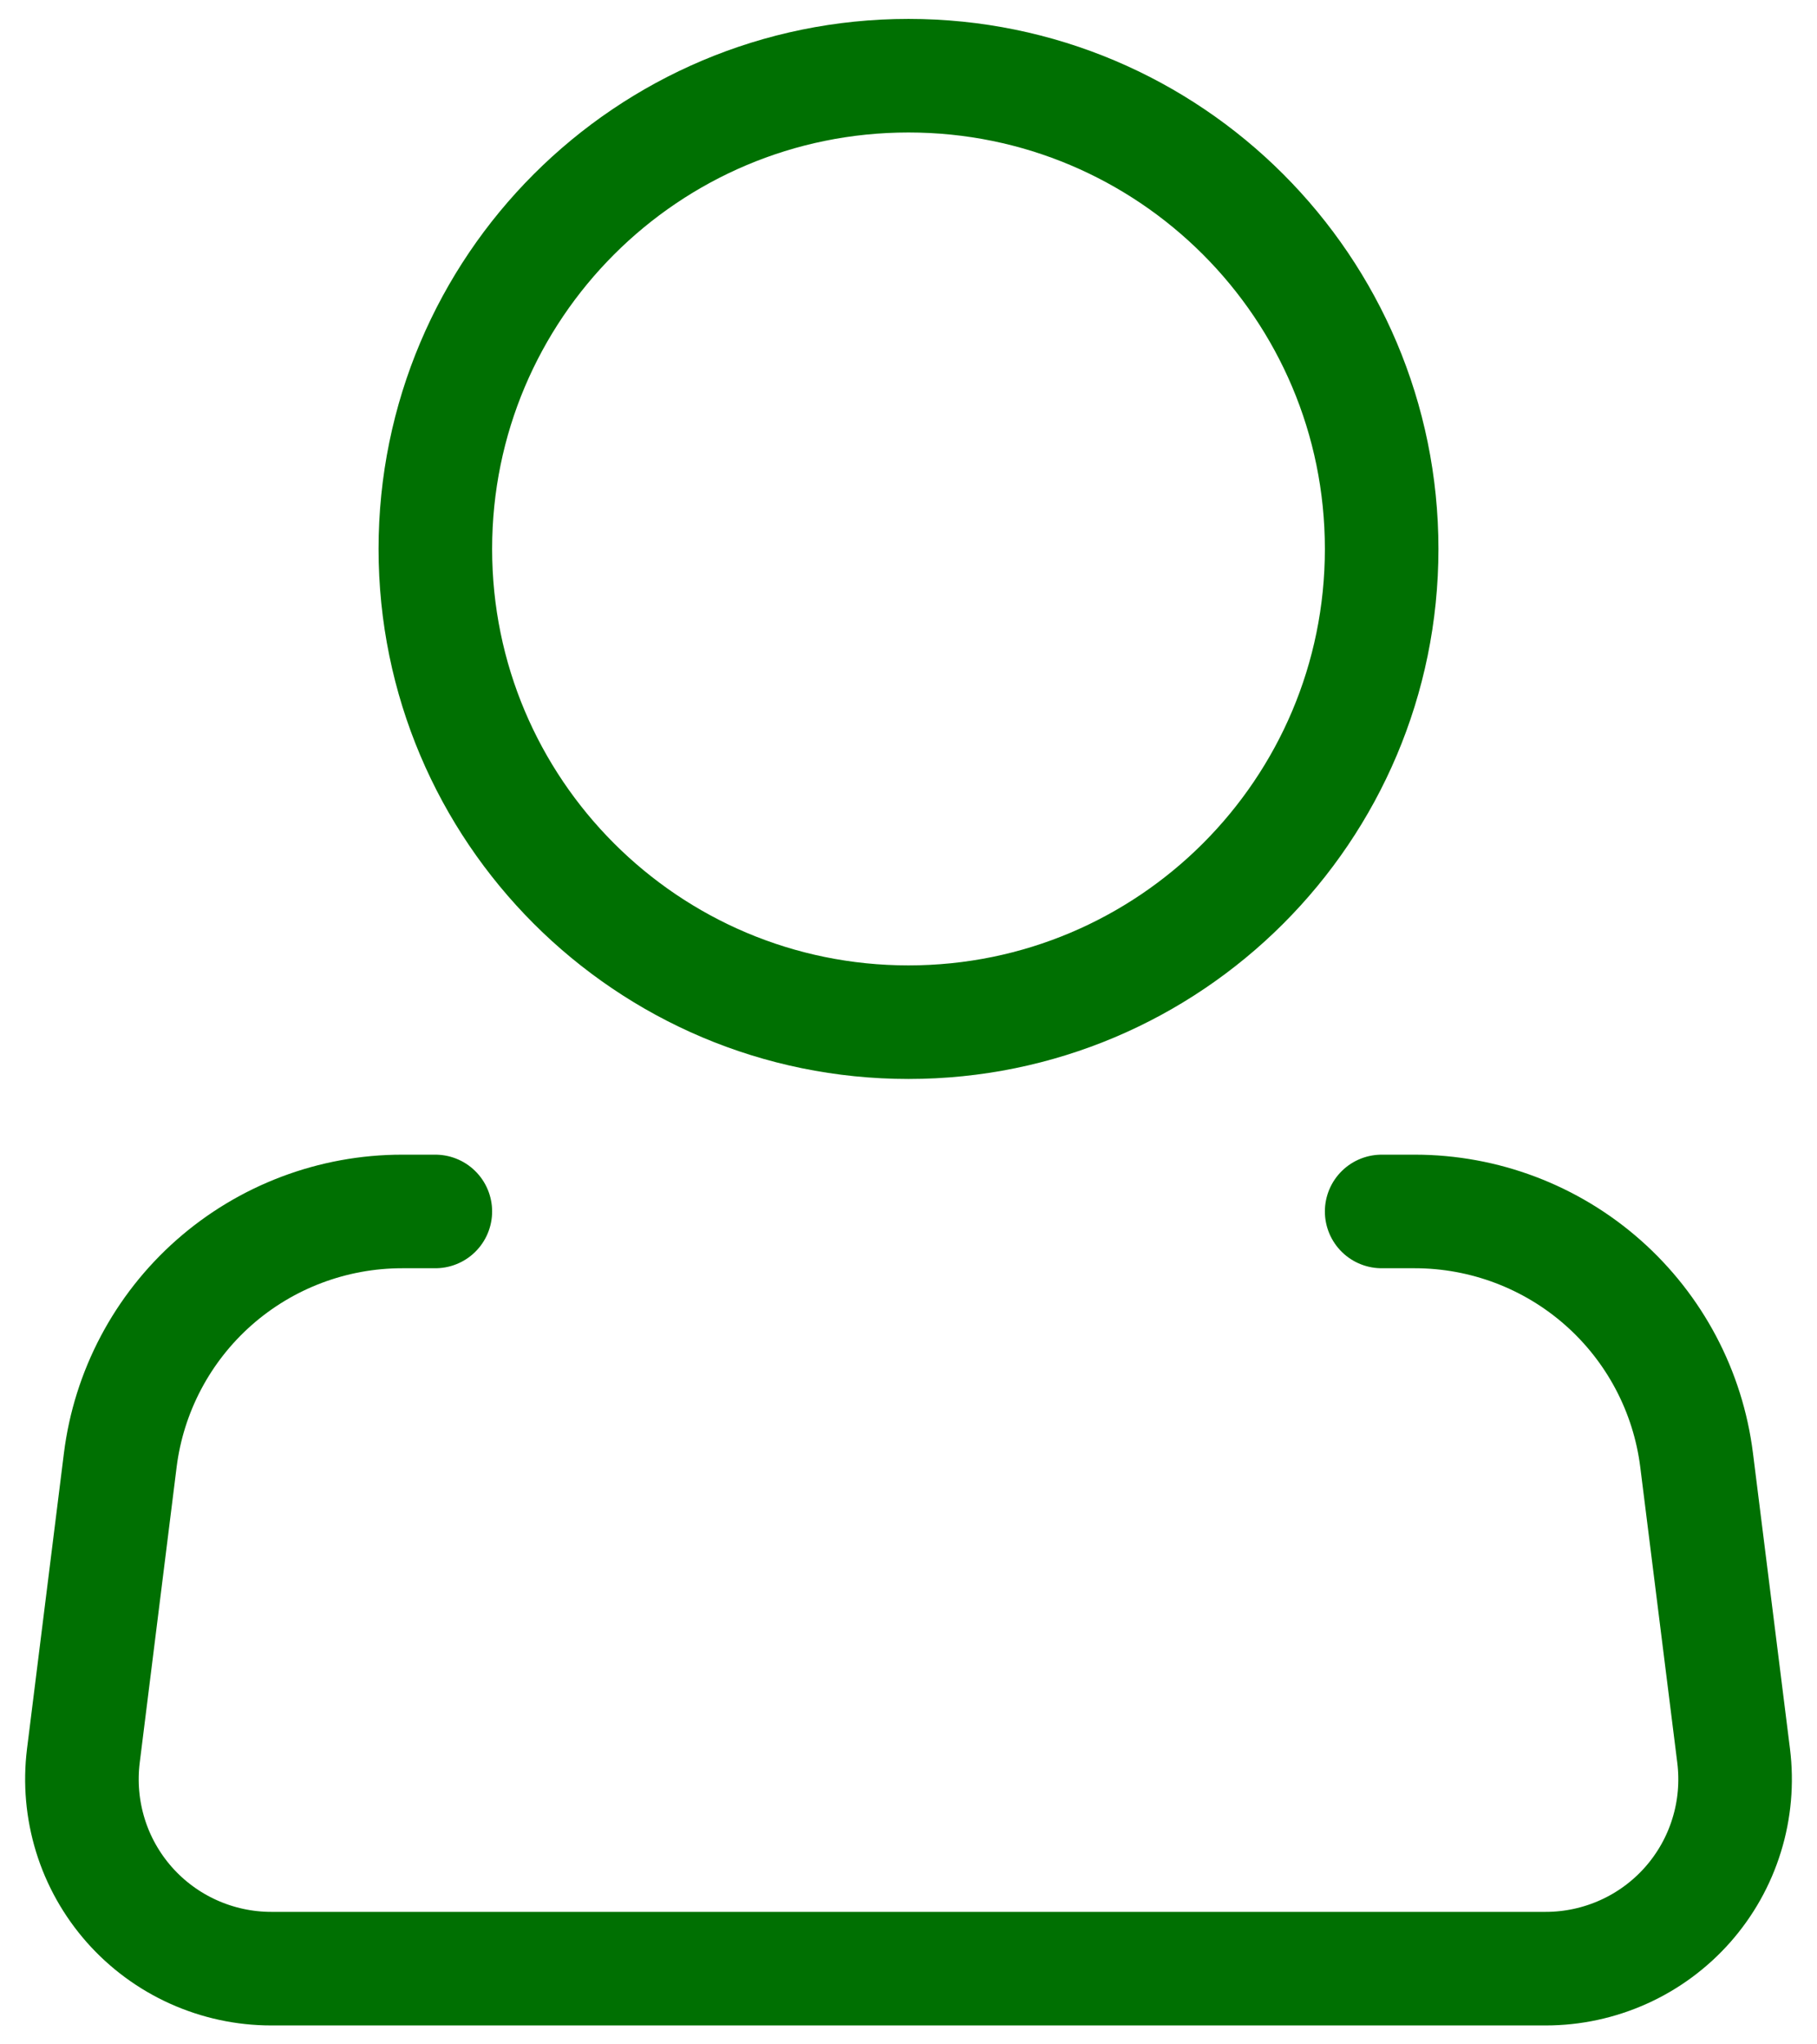
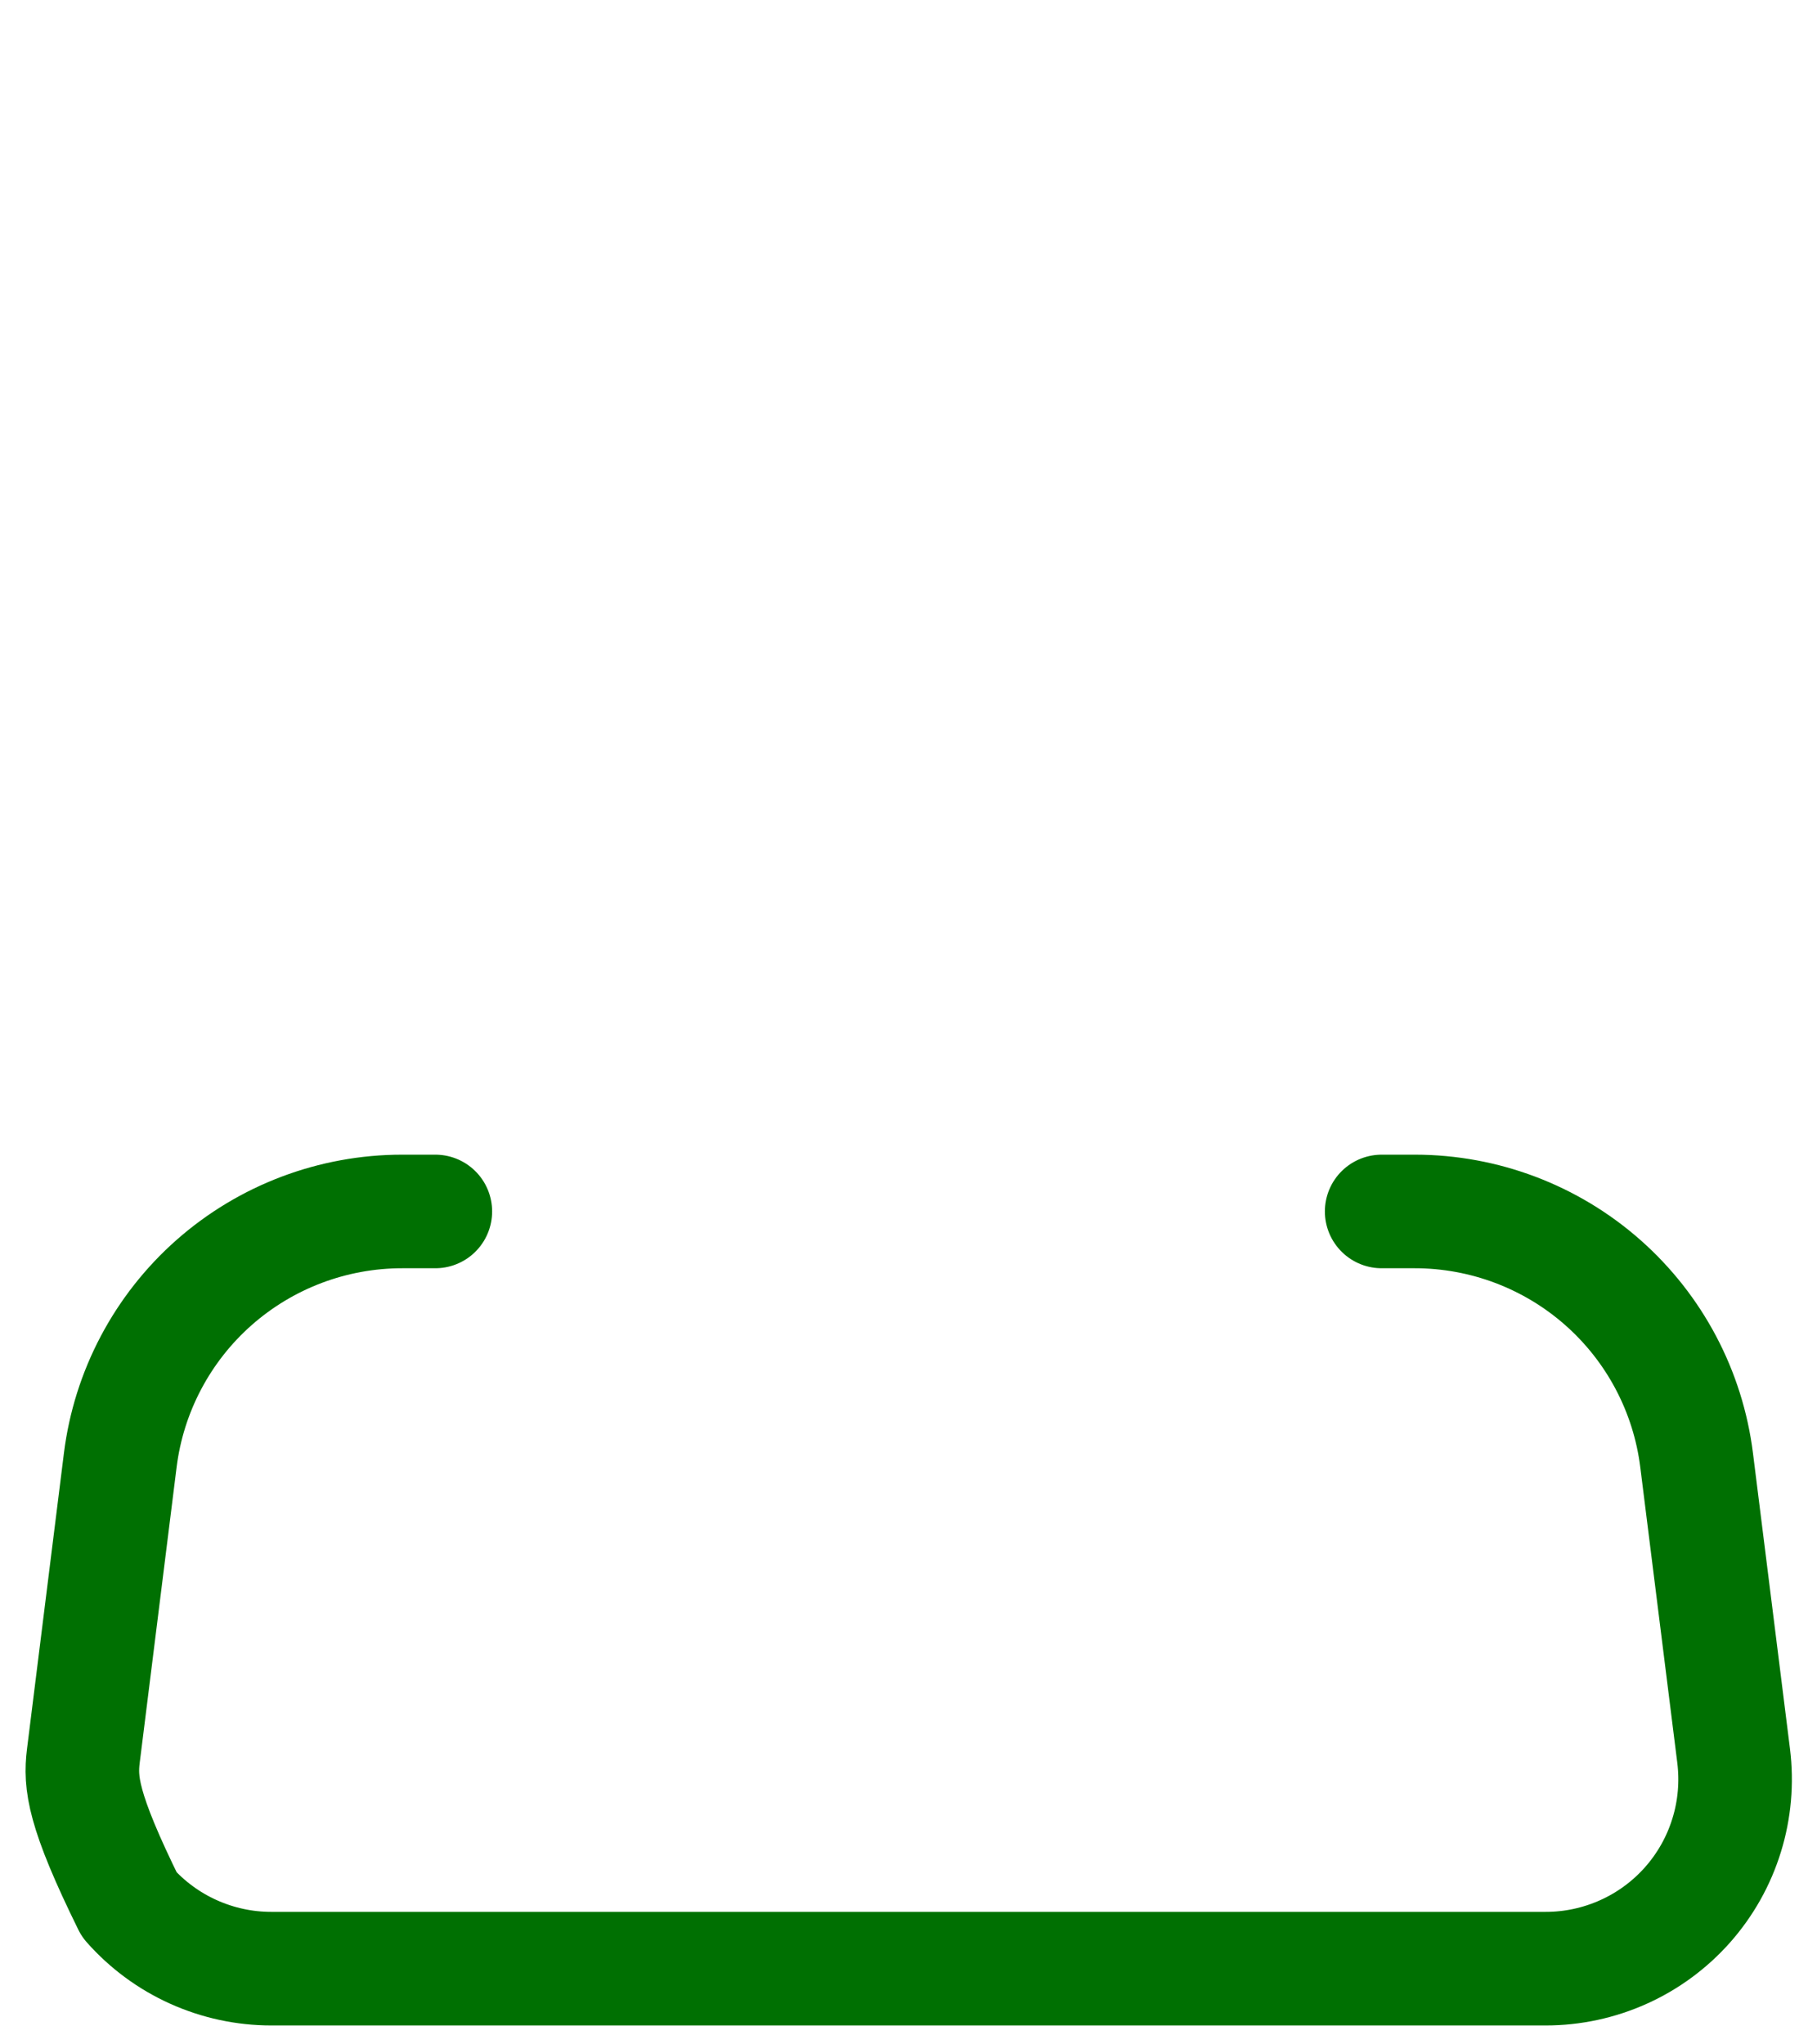
<svg xmlns="http://www.w3.org/2000/svg" width="32" height="36" viewBox="0 0 32 36" fill="none">
-   <path d="M16 18C20.602 18 24.333 14.269 24.333 9.667C24.333 5.064 20.602 1.333 16 1.333C11.398 1.333 7.667 5.064 7.667 9.667C7.667 14.269 11.398 18 16 18Z" stroke="#007002" stroke-width="2" />
-   <path d="M24.333 21.333H24.92C26.138 21.334 27.315 21.779 28.228 22.585C29.142 23.392 29.729 24.504 29.88 25.713L30.532 30.92C30.59 31.389 30.549 31.865 30.409 32.317C30.27 32.769 30.036 33.185 29.723 33.54C29.41 33.894 29.025 34.178 28.594 34.372C28.163 34.566 27.696 34.667 27.223 34.667H4.777C4.304 34.667 3.837 34.566 3.406 34.372C2.975 34.178 2.59 33.894 2.277 33.54C1.964 33.185 1.73 32.769 1.591 32.317C1.452 31.865 1.41 31.389 1.468 30.92L2.118 25.713C2.269 24.504 2.857 23.391 3.771 22.584C4.685 21.778 5.863 21.333 7.082 21.333H7.667" stroke="#007002" stroke-width="2" stroke-linecap="round" stroke-linejoin="round" />
+   <path d="M24.333 21.333H24.92C26.138 21.334 27.315 21.779 28.228 22.585C29.142 23.392 29.729 24.504 29.88 25.713L30.532 30.92C30.59 31.389 30.549 31.865 30.409 32.317C30.27 32.769 30.036 33.185 29.723 33.54C29.41 33.894 29.025 34.178 28.594 34.372C28.163 34.566 27.696 34.667 27.223 34.667H4.777C4.304 34.667 3.837 34.566 3.406 34.372C2.975 34.178 2.59 33.894 2.277 33.54C1.452 31.865 1.41 31.389 1.468 30.92L2.118 25.713C2.269 24.504 2.857 23.391 3.771 22.584C4.685 21.778 5.863 21.333 7.082 21.333H7.667" stroke="#007002" stroke-width="2" stroke-linecap="round" stroke-linejoin="round" />
</svg>